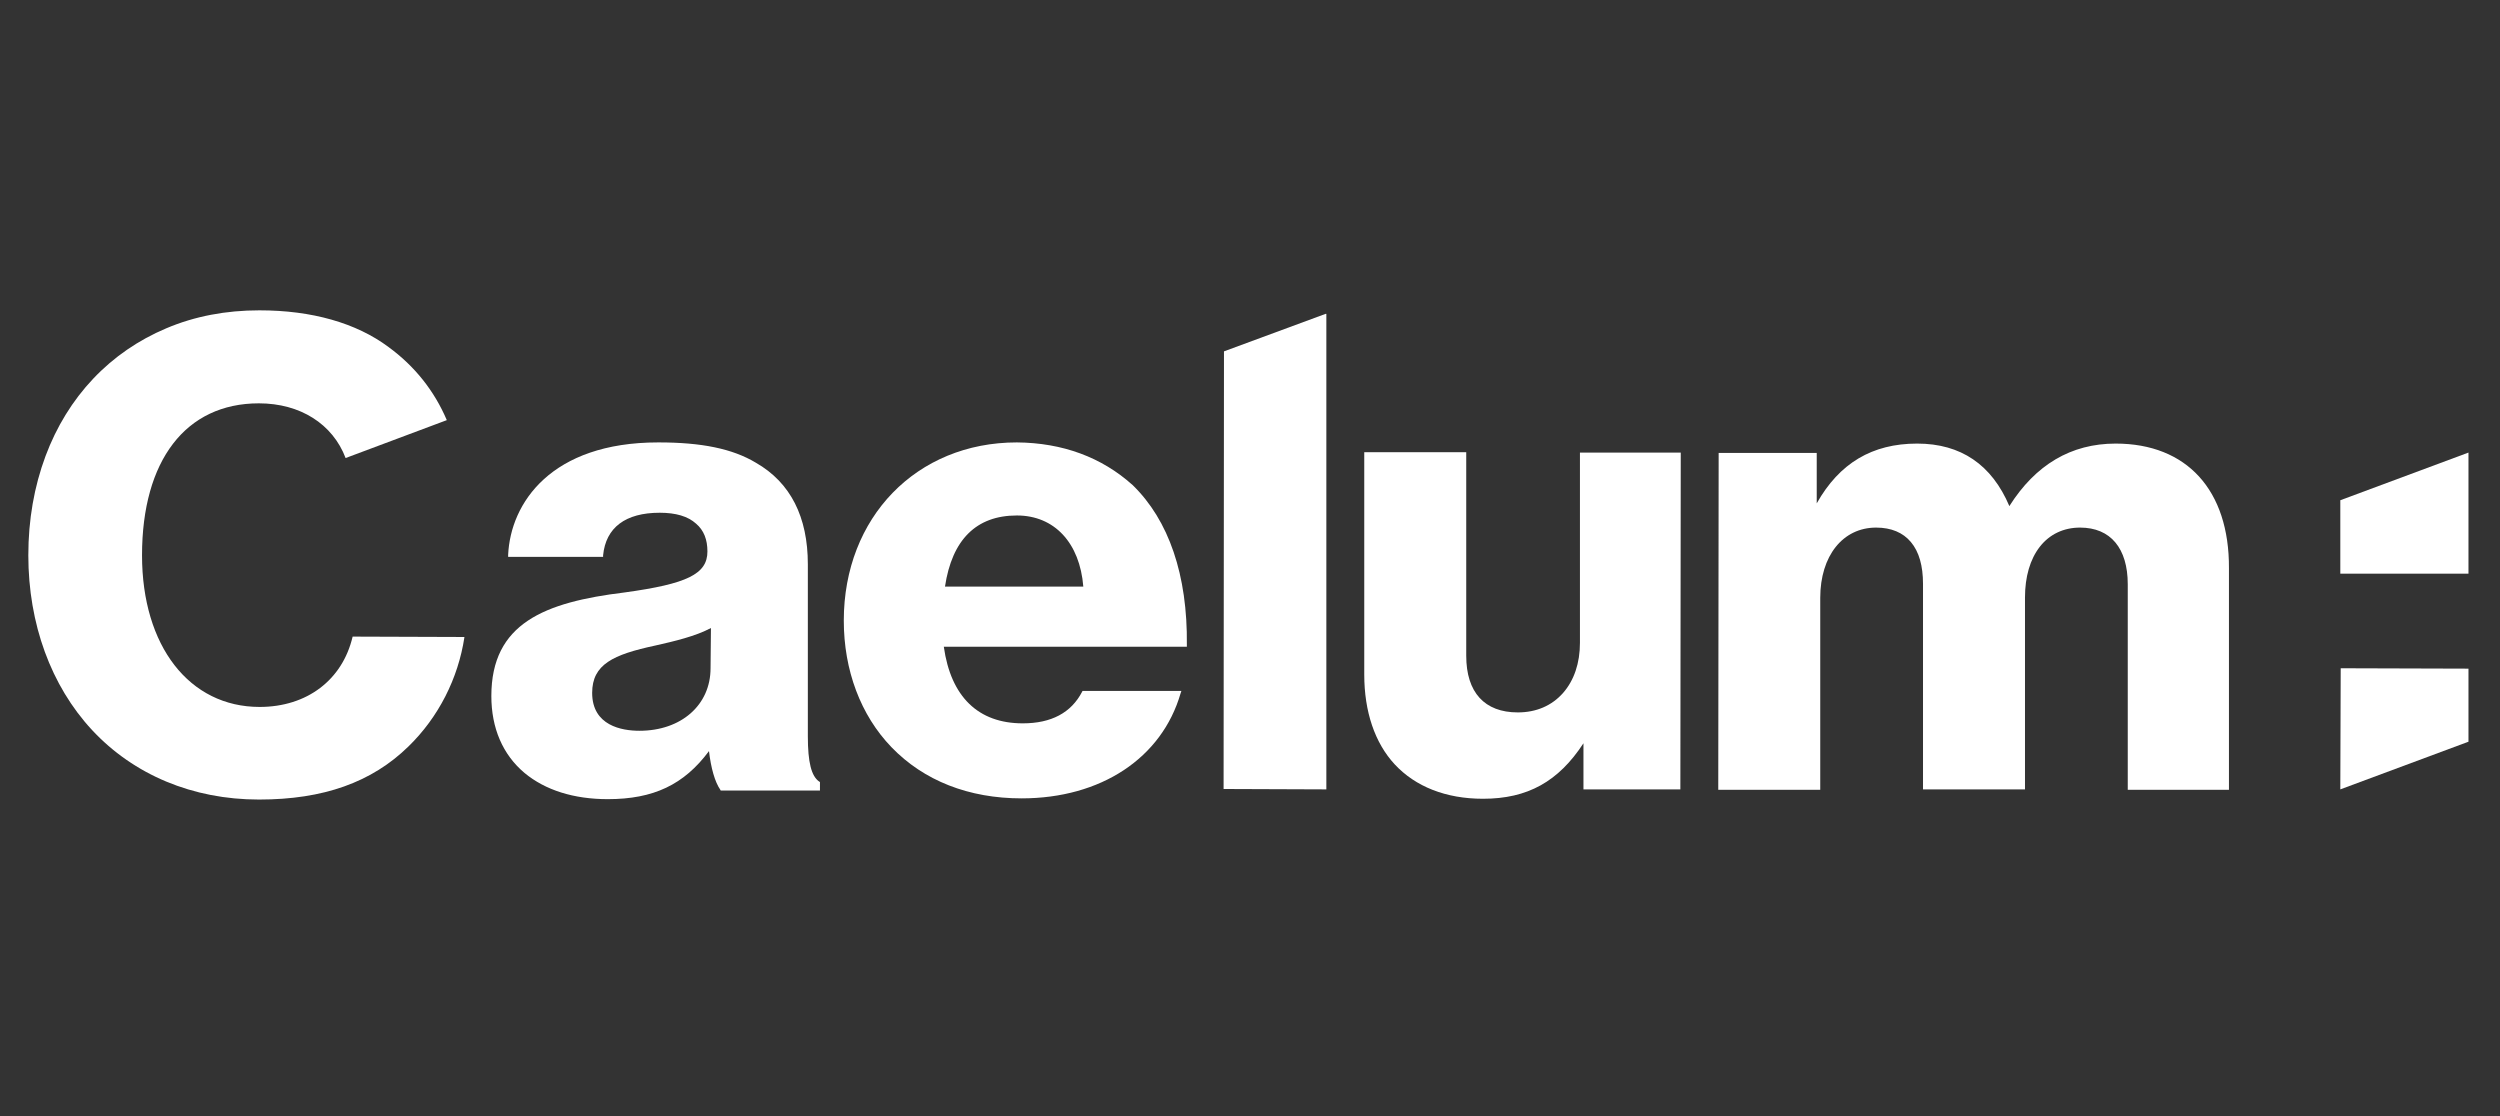
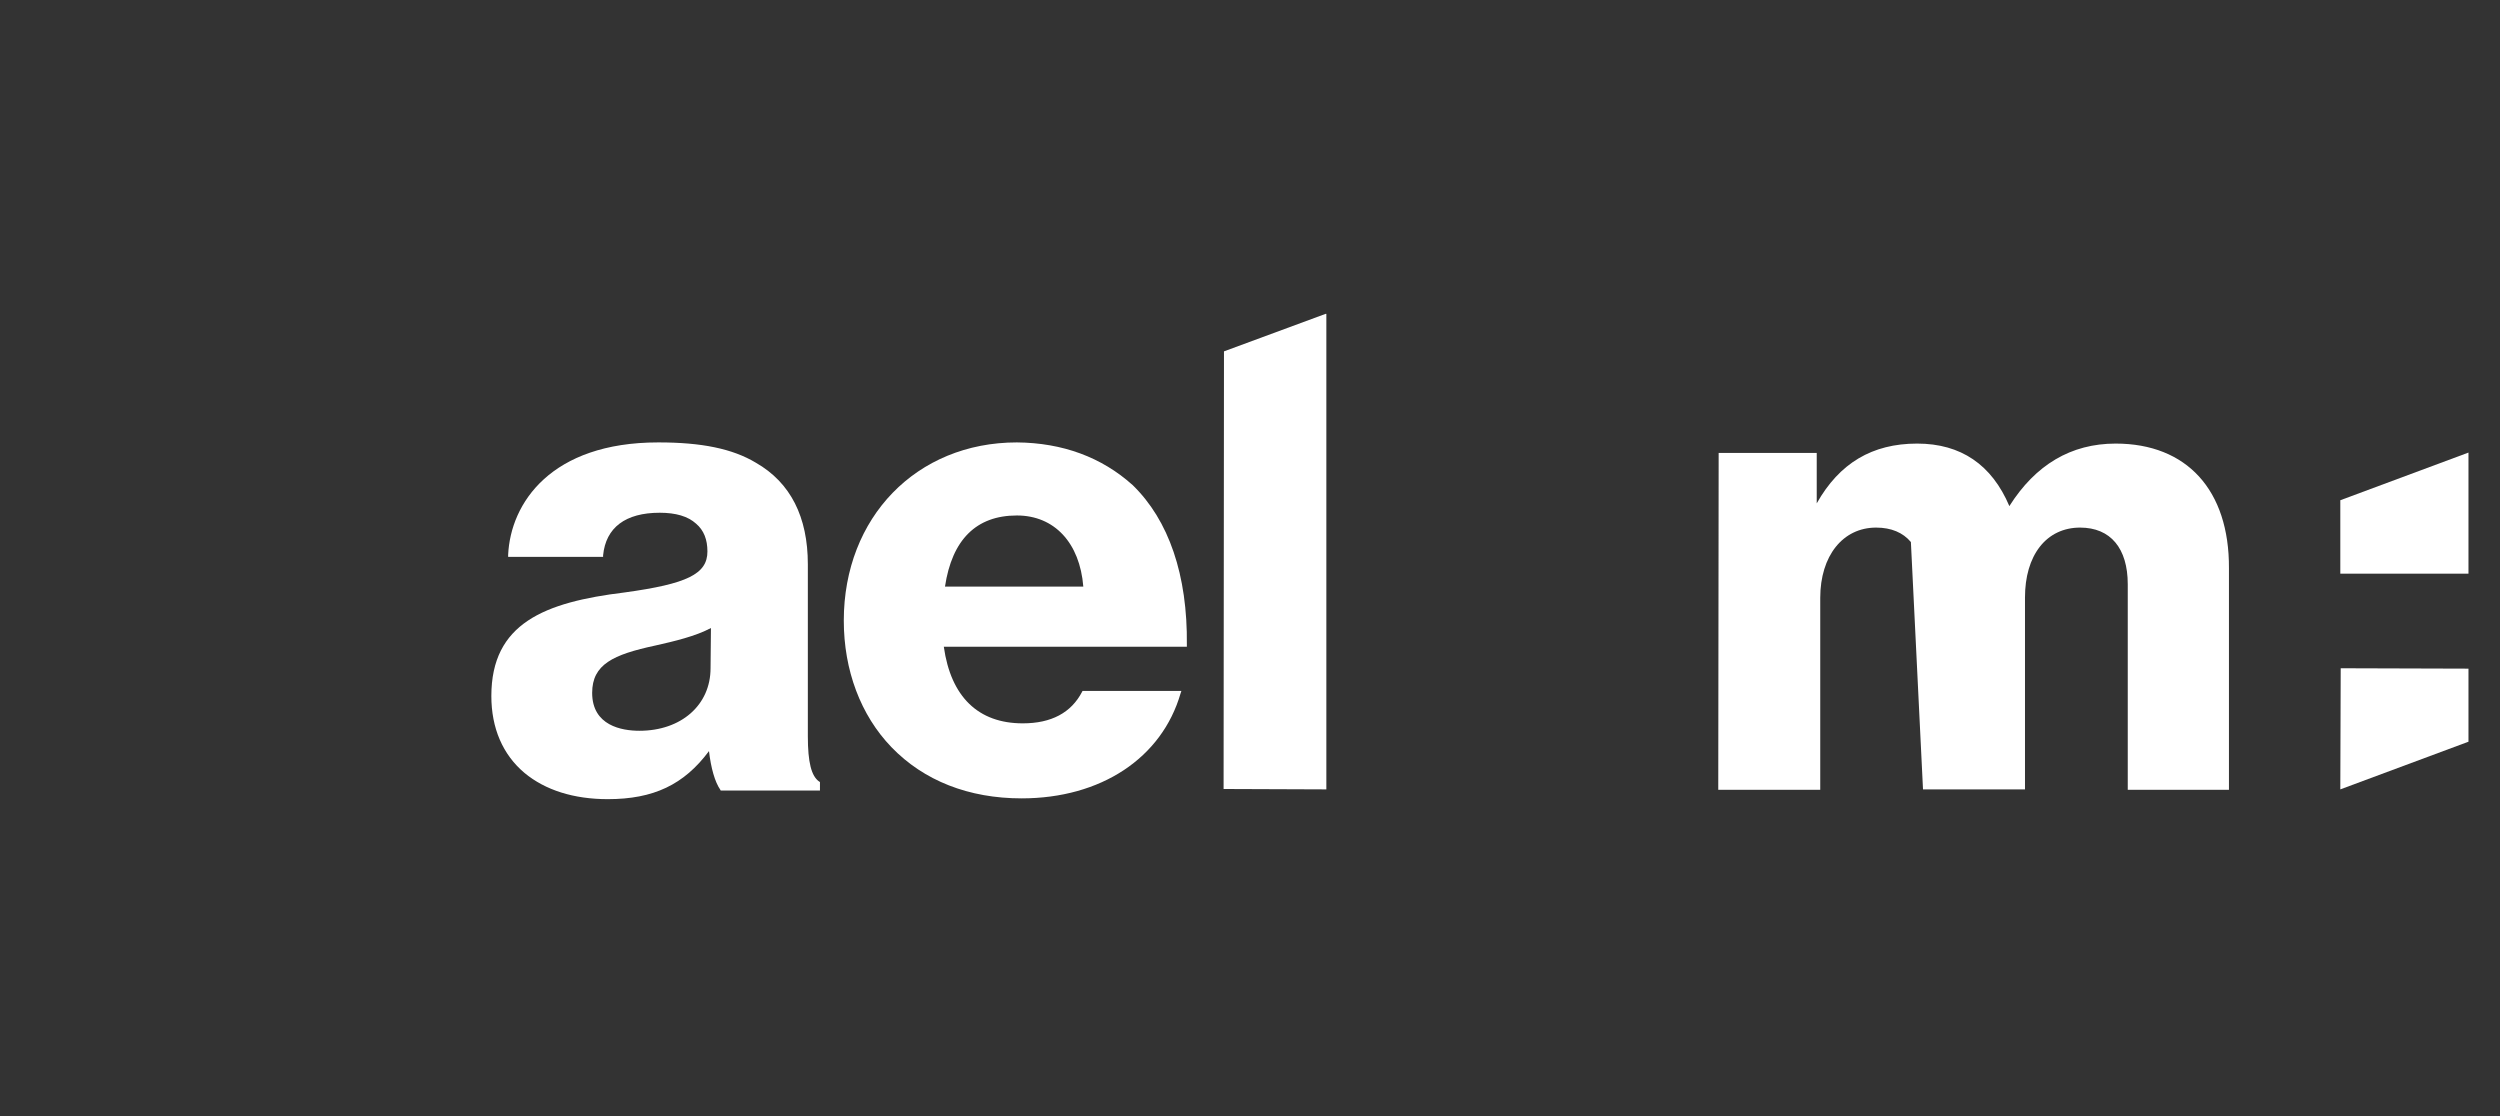
<svg xmlns="http://www.w3.org/2000/svg" width="100%" height="100%" viewBox="0 0 842 376" version="1.1" xml:space="preserve" style="fill-rule:evenodd;clip-rule:evenodd;stroke-linejoin:round;stroke-miterlimit:2;">
  <rect x="0" y="0" width="842" height="376" fill="#333333" stroke="none" />
  <g>
    <rect x="0" y="0" width="841.9" height="375.7" style="fill:none;" />
    <g transform="matrix(1.316,0,0,1.316,-132.851,-59.056)">
      <path d="M699.9,172.9L699.9,191.7L732.7,191.7L732.7,160.7L699.9,172.9Z" style="fill:white;fill-rule:nonzero;" />
      <path d="M699.9,246.9L732.7,234.7L732.7,216L700,215.9L699.9,246.9Z" style="fill:white;fill-rule:nonzero;" />
      <path d="M307.7,233.3L307.7,189.3C307.7,177.2 303.3,168.4 294.4,163.3C288.4,159.7 280.5,158.1 269.5,158.1L269.4,158.1C242,158.1 231.6,173.6 231,186.9L231,187.4L255.3,187.4L255.3,187C256,179.9 261,176.1 269.8,176.1C273.9,176.1 277,177 279.1,178.9C281.1,180.6 282,183 282,186C282,191.8 276.8,194.3 260.8,196.5C240.3,199 226.7,204.4 226.7,223C226.7,231.2 229.6,238 235.2,242.7C240.5,247.1 247.8,249.4 256.5,249.4C268.2,249.4 276,245.7 282.4,237.1C282.9,241.4 283.9,245 285.3,247L285.4,247.2L310.8,247.2L310.8,245L310.6,244.9C308.6,243.5 307.7,240 307.7,233.3ZM282.8,215.9C282.8,225.3 275.3,231.9 264.6,231.9C260.1,231.9 252.5,230.6 252.5,222.2C252.5,214.9 257.9,212.4 268.6,210.1C273.5,209 279,207.7 282.9,205.6L282.8,215.9Z" style="fill:white;fill-rule:nonzero;" />
      <path d="M361.2,158.1C335.5,158.1 316.9,177.3 316.9,203.7C316.9,216.4 321.2,227.9 329.1,236.1C337.4,244.7 348.9,249.2 362.4,249.2C382.7,249.2 398.3,238.9 403.1,222.3L403.3,221.7L378.1,221.7L378,221.7L377.9,221.9C375.1,227.3 370,230 362.7,230C351.3,230 344.3,223.2 342.5,210.4L404.7,210.4L404.7,209.9C404.9,192.1 400.1,178 390.8,169C382.9,161.9 372.9,158.2 361.2,158.1ZM342.8,195C344.6,183 350.8,176.8 361.2,176.8C370.8,176.8 377.3,183.8 378.2,195L342.8,195Z" style="fill:white;fill-rule:nonzero;" />
-       <path d="M642.4,158.4C631,158.4 621.9,163.8 615.2,174.4C610.7,163.8 602.8,158.4 591.6,158.4C580.1,158.4 571.7,163.4 565.9,173.7L565.9,160.8L540.9,160.8L540.8,160.8L540.7,246.9L540.7,247L566.8,247L566.8,197.9C566.8,187.1 572.6,179.9 581.1,179.9C585,179.9 588,181.2 590,183.6C592.1,186.1 593.1,189.7 593.1,194.3L593.1,246.9L619.2,246.9L619.2,197.8C619.2,192.5 620.5,188 623,184.8C625.5,181.6 629.1,179.9 633.3,179.9C641.1,179.9 645.5,185.2 645.5,194.4L645.5,247L671.4,247L671.4,190.3C671.5,170.3 660.6,158.4 642.4,158.4Z" style="fill:white;fill-rule:nonzero;" />
+       <path d="M642.4,158.4C631,158.4 621.9,163.8 615.2,174.4C610.7,163.8 602.8,158.4 591.6,158.4C580.1,158.4 571.7,163.4 565.9,173.7L565.9,160.8L540.9,160.8L540.8,160.8L540.7,246.9L540.7,247L566.8,247L566.8,197.9C566.8,187.1 572.6,179.9 581.1,179.9C585,179.9 588,181.2 590,183.6L593.1,246.9L619.2,246.9L619.2,197.8C619.2,192.5 620.5,188 623,184.8C625.5,181.6 629.1,179.9 633.3,179.9C641.1,179.9 645.5,185.2 645.5,194.4L645.5,247L671.4,247L671.4,190.3C671.5,170.3 660.6,158.4 642.4,158.4Z" style="fill:white;fill-rule:nonzero;" />
      <path d="M414.2,134.8L414.2,134.9L414.1,246.7L414.1,246.8L440.3,246.9L440.4,246.9L440.4,125.2L440.2,125.2L414.2,134.8Z" style="fill:white;fill-rule:nonzero;" />
-       <path d="M191.2,207.8C188.6,218.9 179.5,225.8 167.4,225.8C149.4,225.8 137.3,210.2 137.3,187C137.3,162.7 148.5,148.1 167.2,148.1C177.8,148.1 186.1,153.4 189.4,162.1L215.3,152.4C212.1,144.9 207.1,138.6 200.4,133.7C192.1,127.5 180.7,124.3 167.4,124.3L167.3,124.3C158.8,124.3 150.8,125.8 143.5,128.9C136.4,131.9 130.1,136.2 124.8,141.8C119.5,147.4 115.4,154.1 112.6,161.6C109.7,169.4 108.2,177.9 108.2,187C108.2,204.5 114,220.4 124.5,231.7C135.2,243.2 150.3,249.5 167.2,249.5L167.3,249.5C183.7,249.5 196.1,245.1 205.5,235.9C213.2,228.4 218.2,218.5 219.8,208L219.8,207.9L191.2,207.8Z" style="fill:white;fill-rule:nonzero;" />
-       <path d="M505.3,160.7L505.3,209.4C505.3,214.6 503.8,219 501,222.2C498.1,225.5 494.1,227.2 489.4,227.2C480.9,227.2 476.2,222.1 476.2,212.7L476.2,160.7L476.2,160.6L450.2,160.6L450.1,160.6L450.1,217.5C450.1,227 452.8,235 457.9,240.5C463.2,246.2 471,249.3 480.5,249.3C491.9,249.3 499.8,244.9 506.2,235.1L506.2,246.9L531,246.9L531.1,160.8L531.1,160.7L505.3,160.7Z" style="fill:white;fill-rule:nonzero;" />
    </g>
  </g>
</svg>